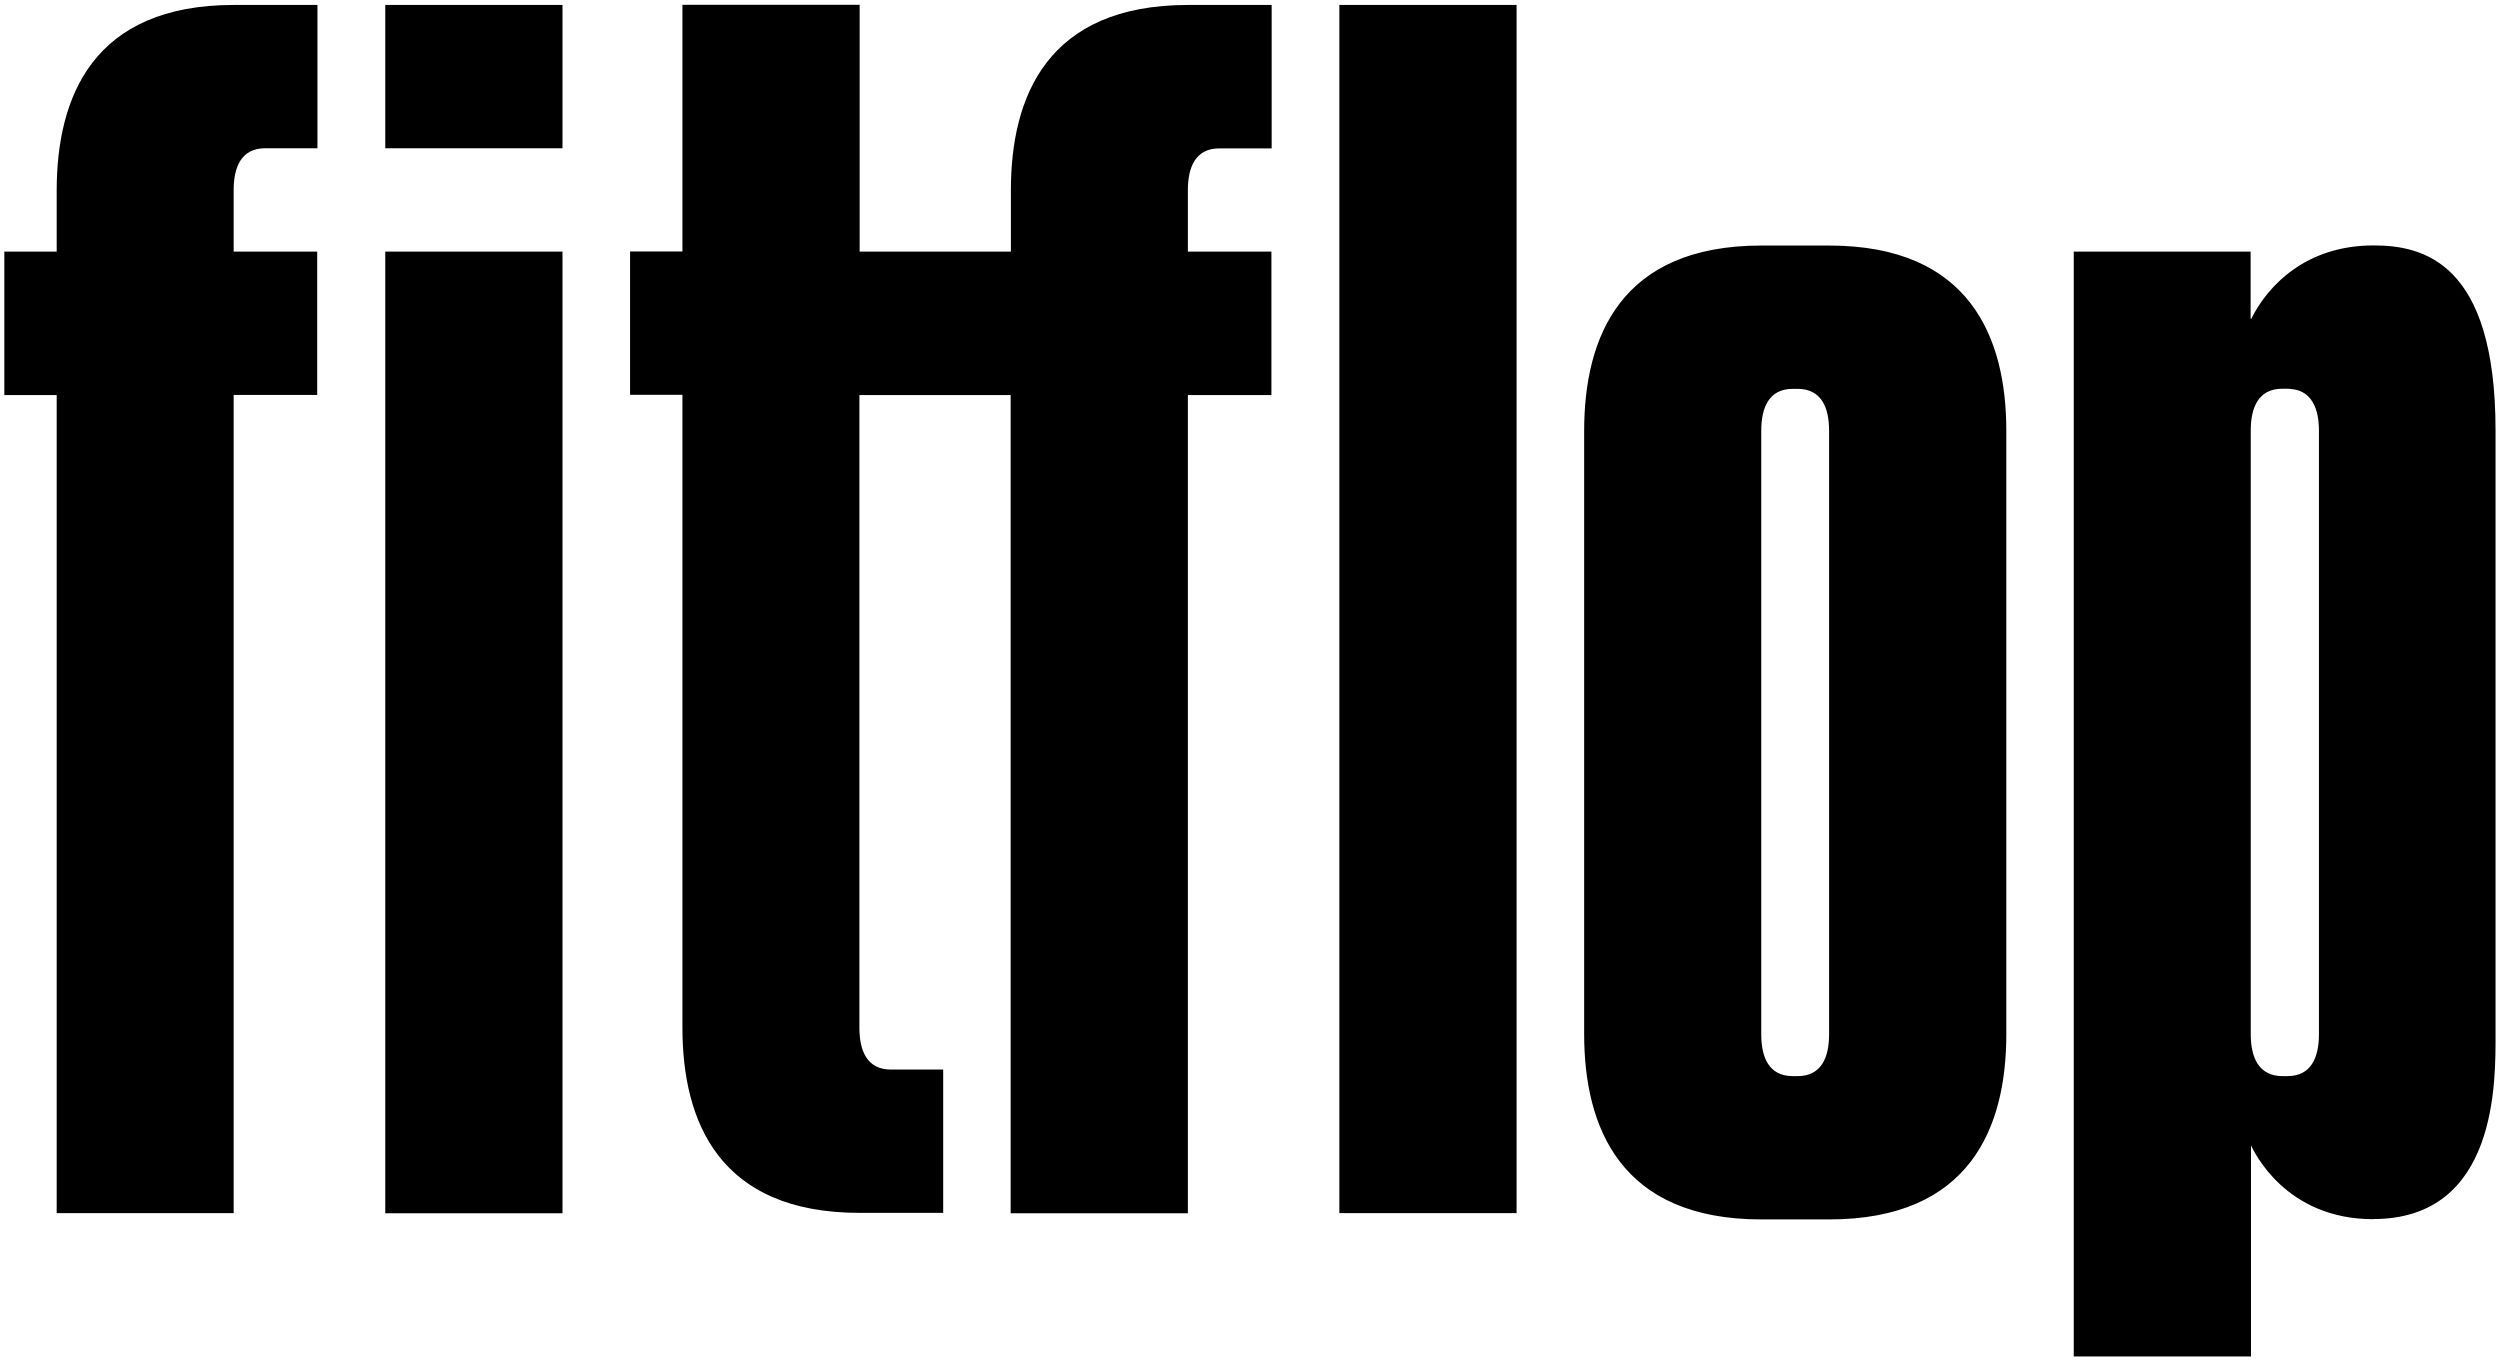
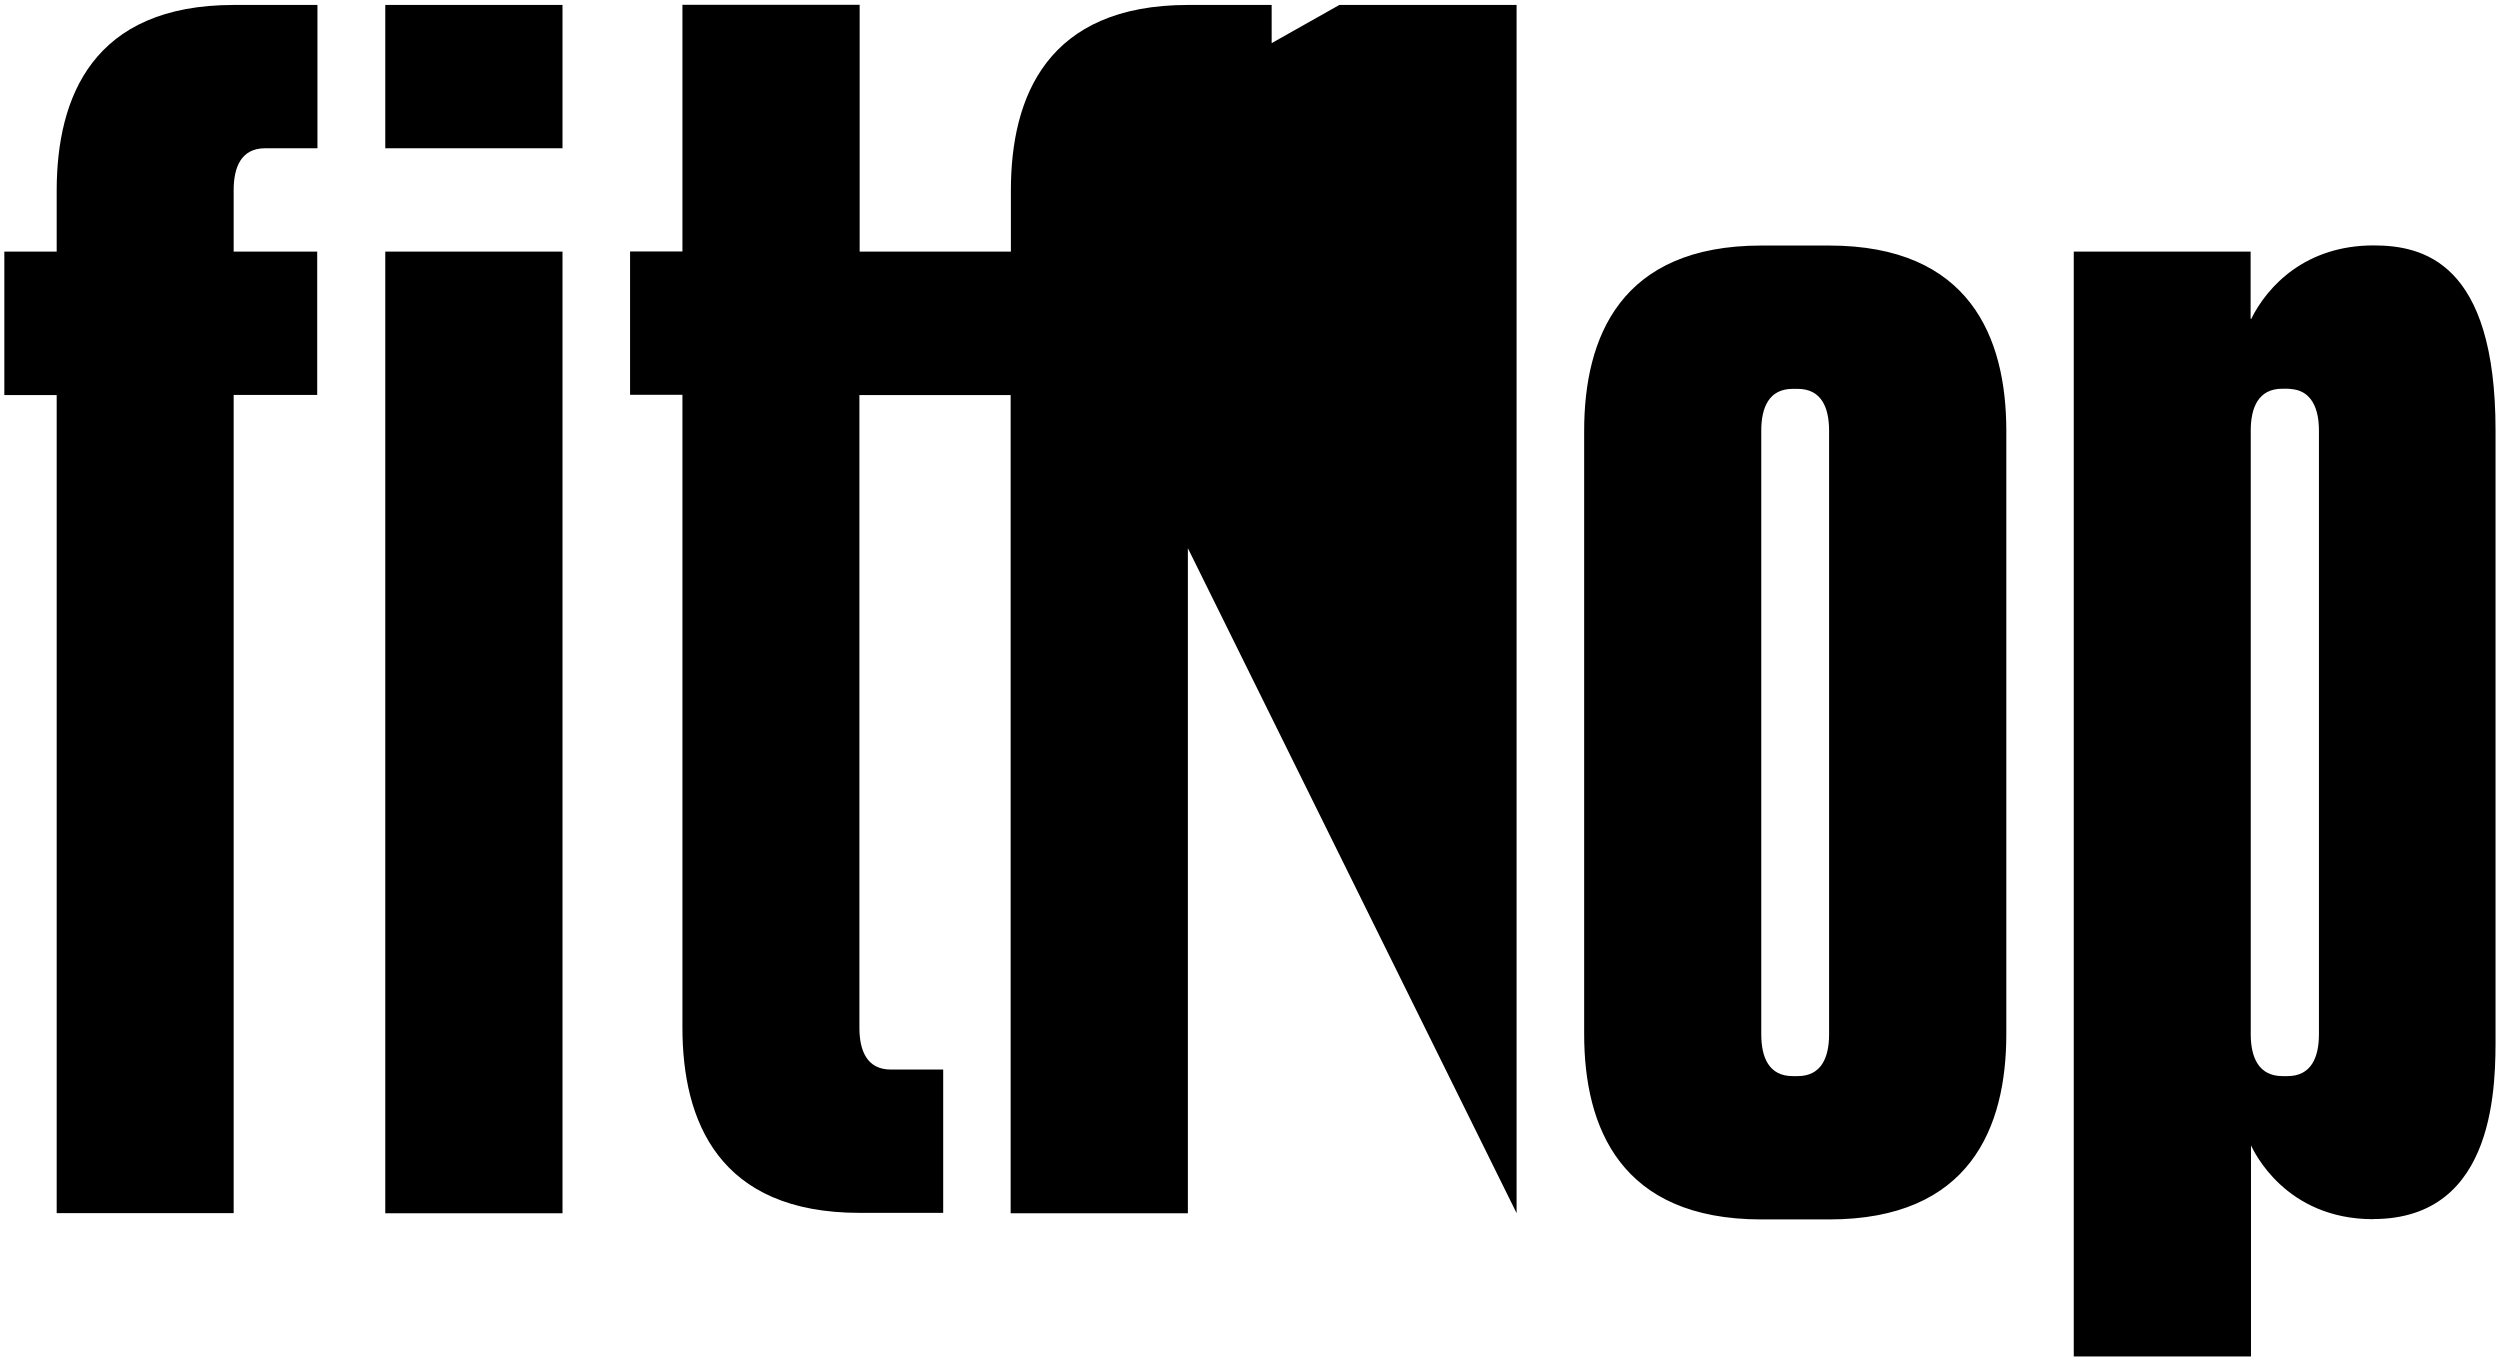
<svg xmlns="http://www.w3.org/2000/svg" width="202px" height="110px" viewBox="0 0 202 110" version="1.1">
-   <path id="Path" d="M18.9 0.4 L25.65 0.4 25.65 11.98 21.42 11.98 C19.5 11.98 18.88 13.49 18.88 15.36 L18.88 20.33 25.63 20.33 25.63 31.91 18.88 31.91 18.88 98.02 4.58 98.02 4.58 31.92 0.35 31.92 0.35 20.33 4.58 20.33 4.58 15.37 C4.59 7.82 7.52 0.4 18.9 0.4 Z M31.13 11.98 L45.45 11.98 45.45 0.4 31.13 0.4 Z M31.13 98.03 L45.45 98.03 45.45 20.33 31.13 20.33 31.13 98.02 Z M81.68 15.37 L81.68 20.33 69.46 20.33 C69.46 20.33 69.46 0.39 69.46 0.39 L55.14 0.39 55.14 20.32 50.91 20.32 50.91 31.9 55.14 31.9 55.14 83.03 C55.14 90.58 58.07 98 69.46 98 L76.21 98 76.21 86.42 71.98 86.42 C70.06 86.42 69.44 84.91 69.44 83.04 L69.44 31.92 81.66 31.92 81.66 98.03 95.98 98.03 95.98 31.92 102.73 31.92 102.73 20.33 95.98 20.33 95.98 15.37 C95.98 13.5 96.6 11.99 98.52 11.99 L102.75 11.99 102.75 0.4 96 0.4 C84.61 0.4 81.68 7.82 81.68 15.37 Z M108.22 98.02 L122.54 98.02 122.54 0.4 108.22 0.4 Z M191.75 98.51 C184.63 98.51 182.1 92.99 181.88 92.55 L181.88 109.6 167.56 109.6 167.56 20.33 181.85 20.33 181.85 25.79 C181.85 25.79 181.87 25.75 181.88 25.73 L181.88 25.8 C183.22 23.08 186.32 19.83 191.78 19.83 195.76 19.83 201.64 21.16 201.64 34.78 L201.64 83.53 C201.64 87.28 201.85 98.5 191.75 98.5 Z M185.17 31.44 C185.05 31.42 184.93 31.41 184.8 31.41 L184.4 31.41 C182.48 31.41 181.86 32.93 181.86 34.79 L181.86 83.56 C181.86 85.47 182.52 86.95 184.43 86.95 L184.83 86.95 C186.75 86.95 187.37 85.43 187.37 83.57 L187.37 34.8 C187.36 34.32 187.42 31.66 185.18 31.44 Z M162.11 34.81 L162.11 83.56 C162.11 91.11 159.18 98.53 147.79 98.53 L142.32 98.53 C130.95 98.53 128 91.11 128 83.56 L128 34.81 C128 27.26 130.93 19.84 142.32 19.84 L147.79 19.84 C159.16 19.84 162.11 27.26 162.11 34.81 Z M147.79 34.8 C147.79 32.93 147.17 31.42 145.25 31.42 L144.85 31.42 C142.93 31.42 142.31 32.93 142.31 34.8 L142.31 83.57 C142.31 85.44 142.93 86.95 144.85 86.95 L145.25 86.95 C147.17 86.95 147.79 85.44 147.79 83.57 Z" fill="#000000" fill-opacity="1" stroke="none" />
+   <path id="Path" d="M18.9 0.4 L25.65 0.4 25.65 11.98 21.42 11.98 C19.5 11.98 18.88 13.49 18.88 15.36 L18.88 20.33 25.63 20.33 25.63 31.91 18.88 31.91 18.88 98.02 4.58 98.02 4.58 31.92 0.35 31.92 0.35 20.33 4.58 20.33 4.58 15.37 C4.59 7.82 7.52 0.4 18.9 0.4 Z M31.13 11.98 L45.45 11.98 45.45 0.4 31.13 0.4 Z M31.13 98.03 L45.45 98.03 45.45 20.33 31.13 20.33 31.13 98.02 Z M81.68 15.37 L81.68 20.33 69.46 20.33 C69.46 20.33 69.46 0.39 69.46 0.39 L55.14 0.39 55.14 20.32 50.91 20.32 50.91 31.9 55.14 31.9 55.14 83.03 C55.14 90.58 58.07 98 69.46 98 L76.21 98 76.21 86.42 71.98 86.42 C70.06 86.42 69.44 84.91 69.44 83.04 L69.44 31.92 81.66 31.92 81.66 98.03 95.98 98.03 95.98 31.92 102.73 31.92 102.73 20.33 95.98 20.33 95.98 15.37 C95.98 13.5 96.6 11.99 98.52 11.99 L102.75 11.99 102.75 0.4 96 0.4 C84.61 0.4 81.68 7.82 81.68 15.37 Z L122.54 98.02 122.54 0.4 108.22 0.4 Z M191.75 98.51 C184.63 98.51 182.1 92.99 181.88 92.55 L181.88 109.6 167.56 109.6 167.56 20.33 181.85 20.33 181.85 25.79 C181.85 25.79 181.87 25.75 181.88 25.73 L181.88 25.8 C183.22 23.08 186.32 19.83 191.78 19.83 195.76 19.83 201.64 21.16 201.64 34.78 L201.64 83.53 C201.64 87.28 201.85 98.5 191.75 98.5 Z M185.17 31.44 C185.05 31.42 184.93 31.41 184.8 31.41 L184.4 31.41 C182.48 31.41 181.86 32.93 181.86 34.79 L181.86 83.56 C181.86 85.47 182.52 86.95 184.43 86.95 L184.83 86.95 C186.75 86.95 187.37 85.43 187.37 83.57 L187.37 34.8 C187.36 34.32 187.42 31.66 185.18 31.44 Z M162.11 34.81 L162.11 83.56 C162.11 91.11 159.18 98.53 147.79 98.53 L142.32 98.53 C130.95 98.53 128 91.11 128 83.56 L128 34.81 C128 27.26 130.93 19.84 142.32 19.84 L147.79 19.84 C159.16 19.84 162.11 27.26 162.11 34.81 Z M147.79 34.8 C147.79 32.93 147.17 31.42 145.25 31.42 L144.85 31.42 C142.93 31.42 142.31 32.93 142.31 34.8 L142.31 83.57 C142.31 85.44 142.93 86.95 144.85 86.95 L145.25 86.95 C147.17 86.95 147.79 85.44 147.79 83.57 Z" fill="#000000" fill-opacity="1" stroke="none" />
</svg>